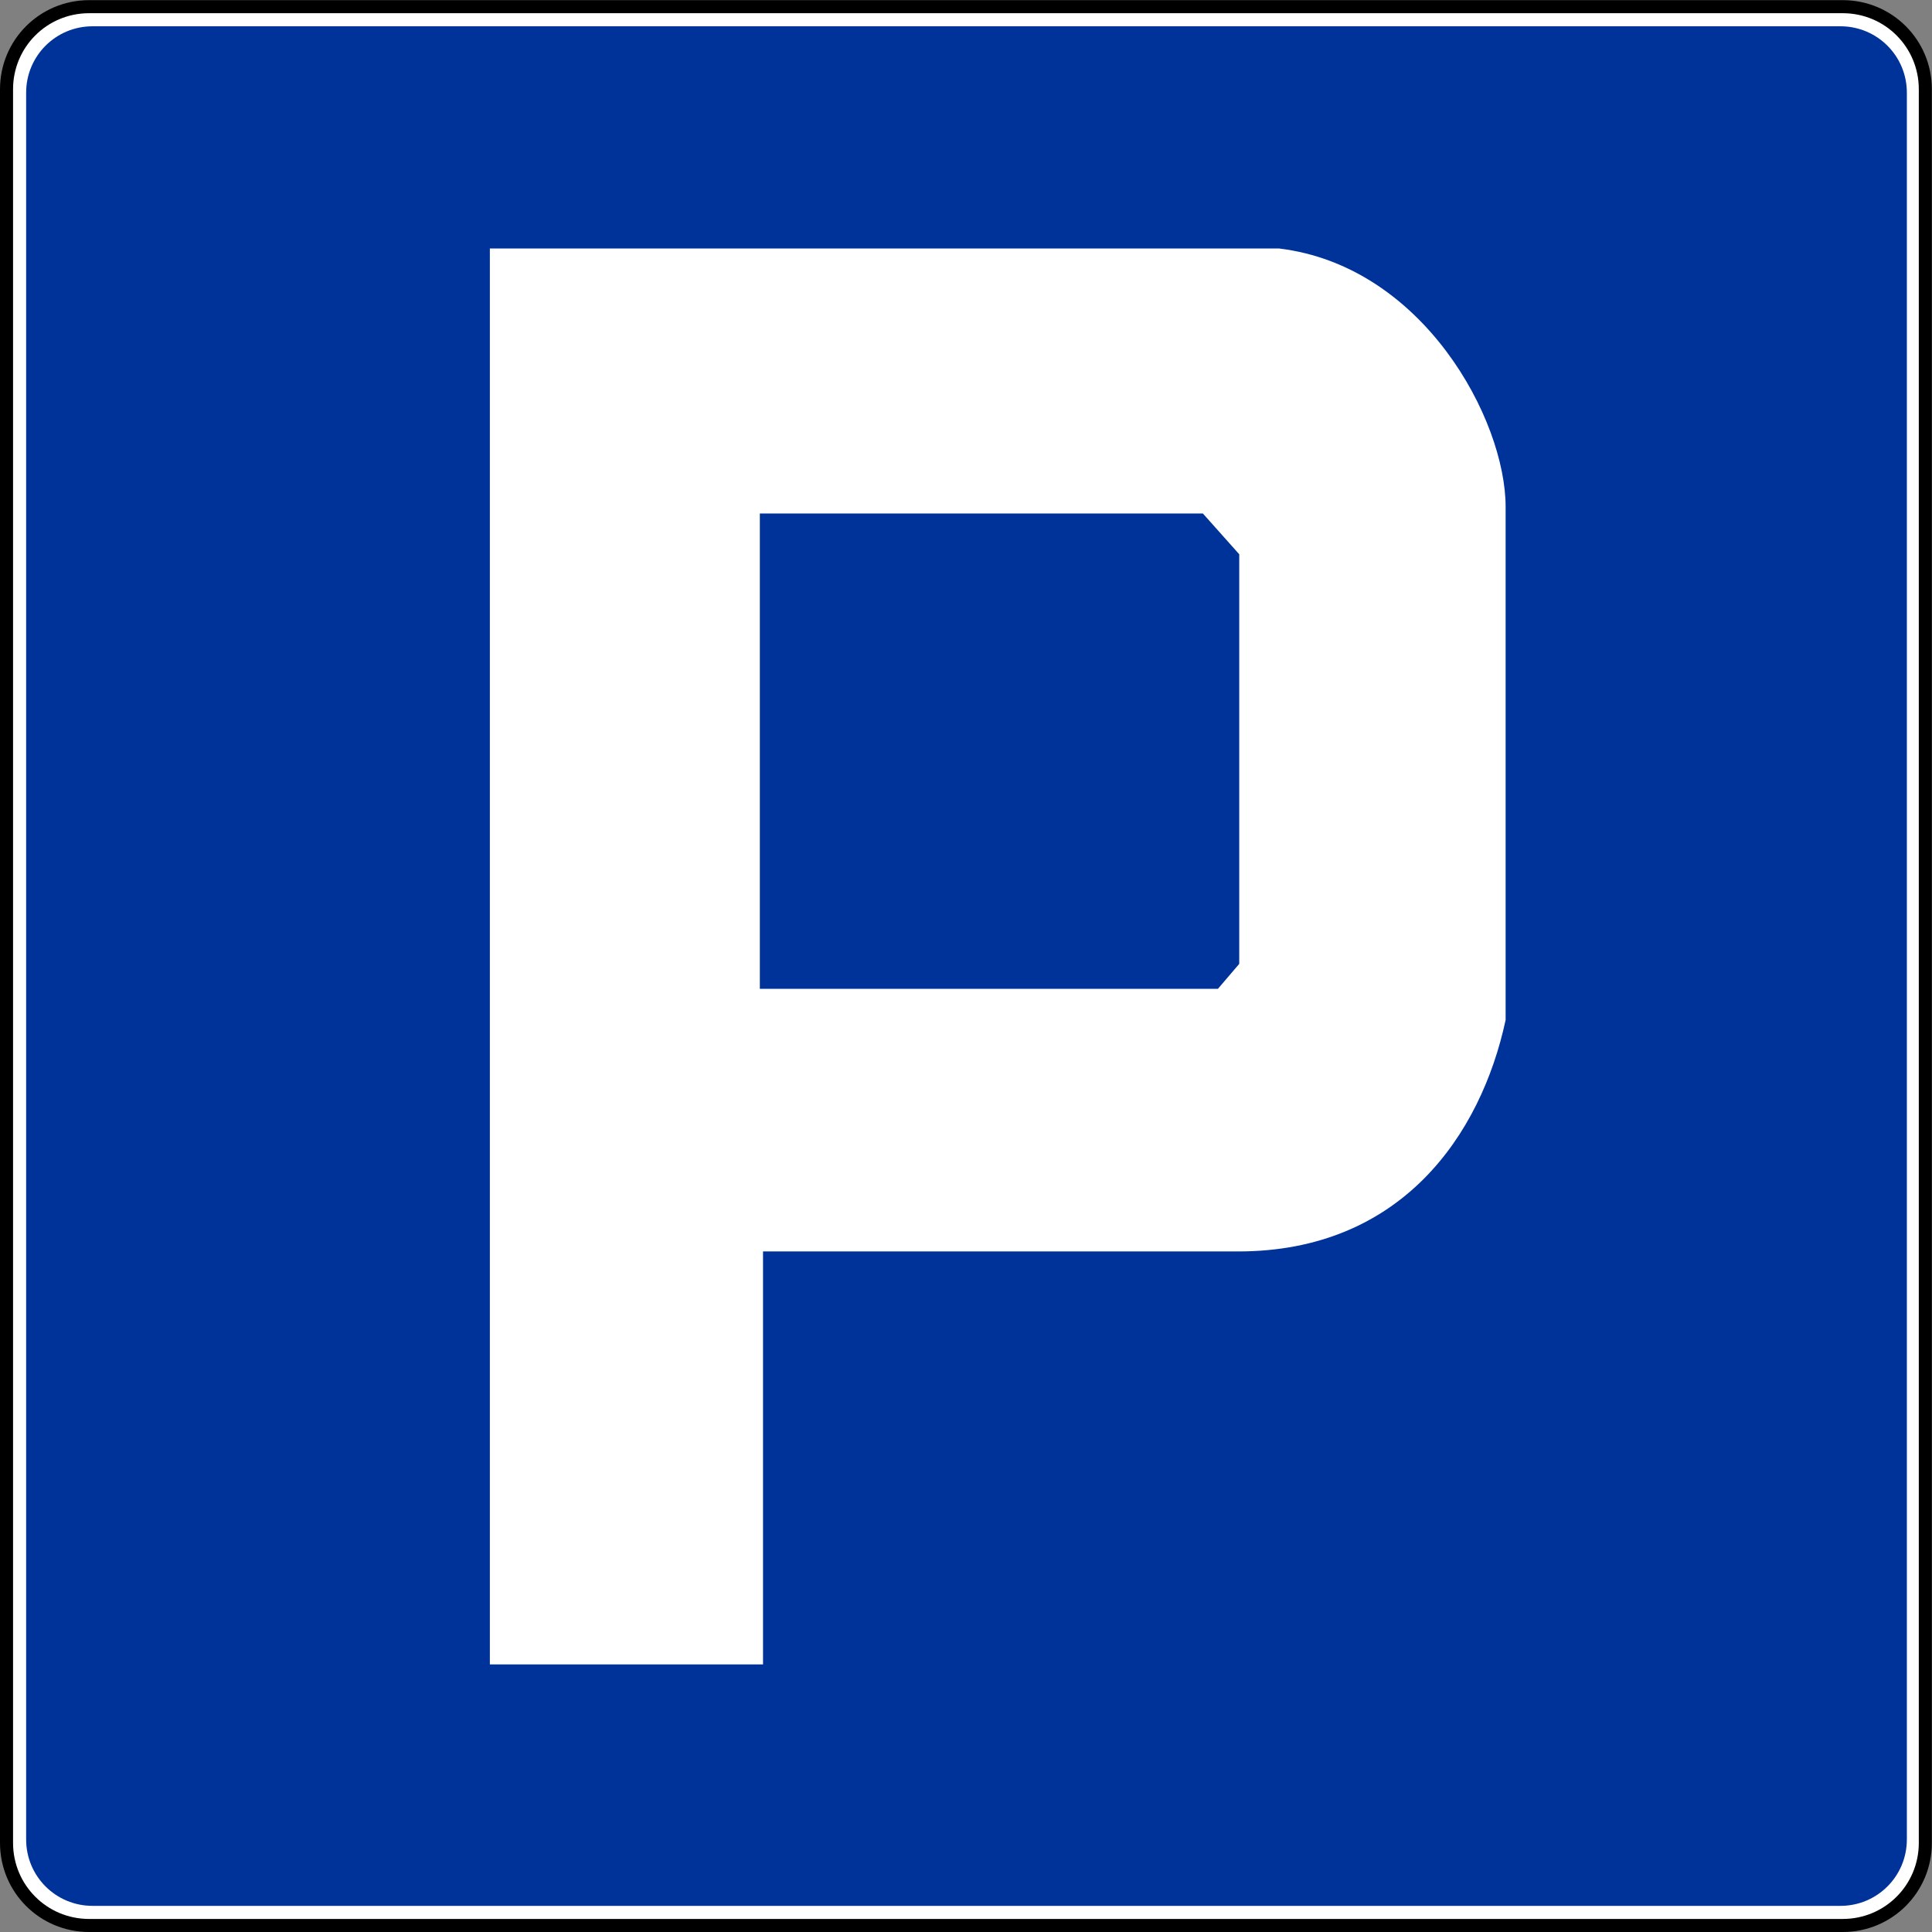
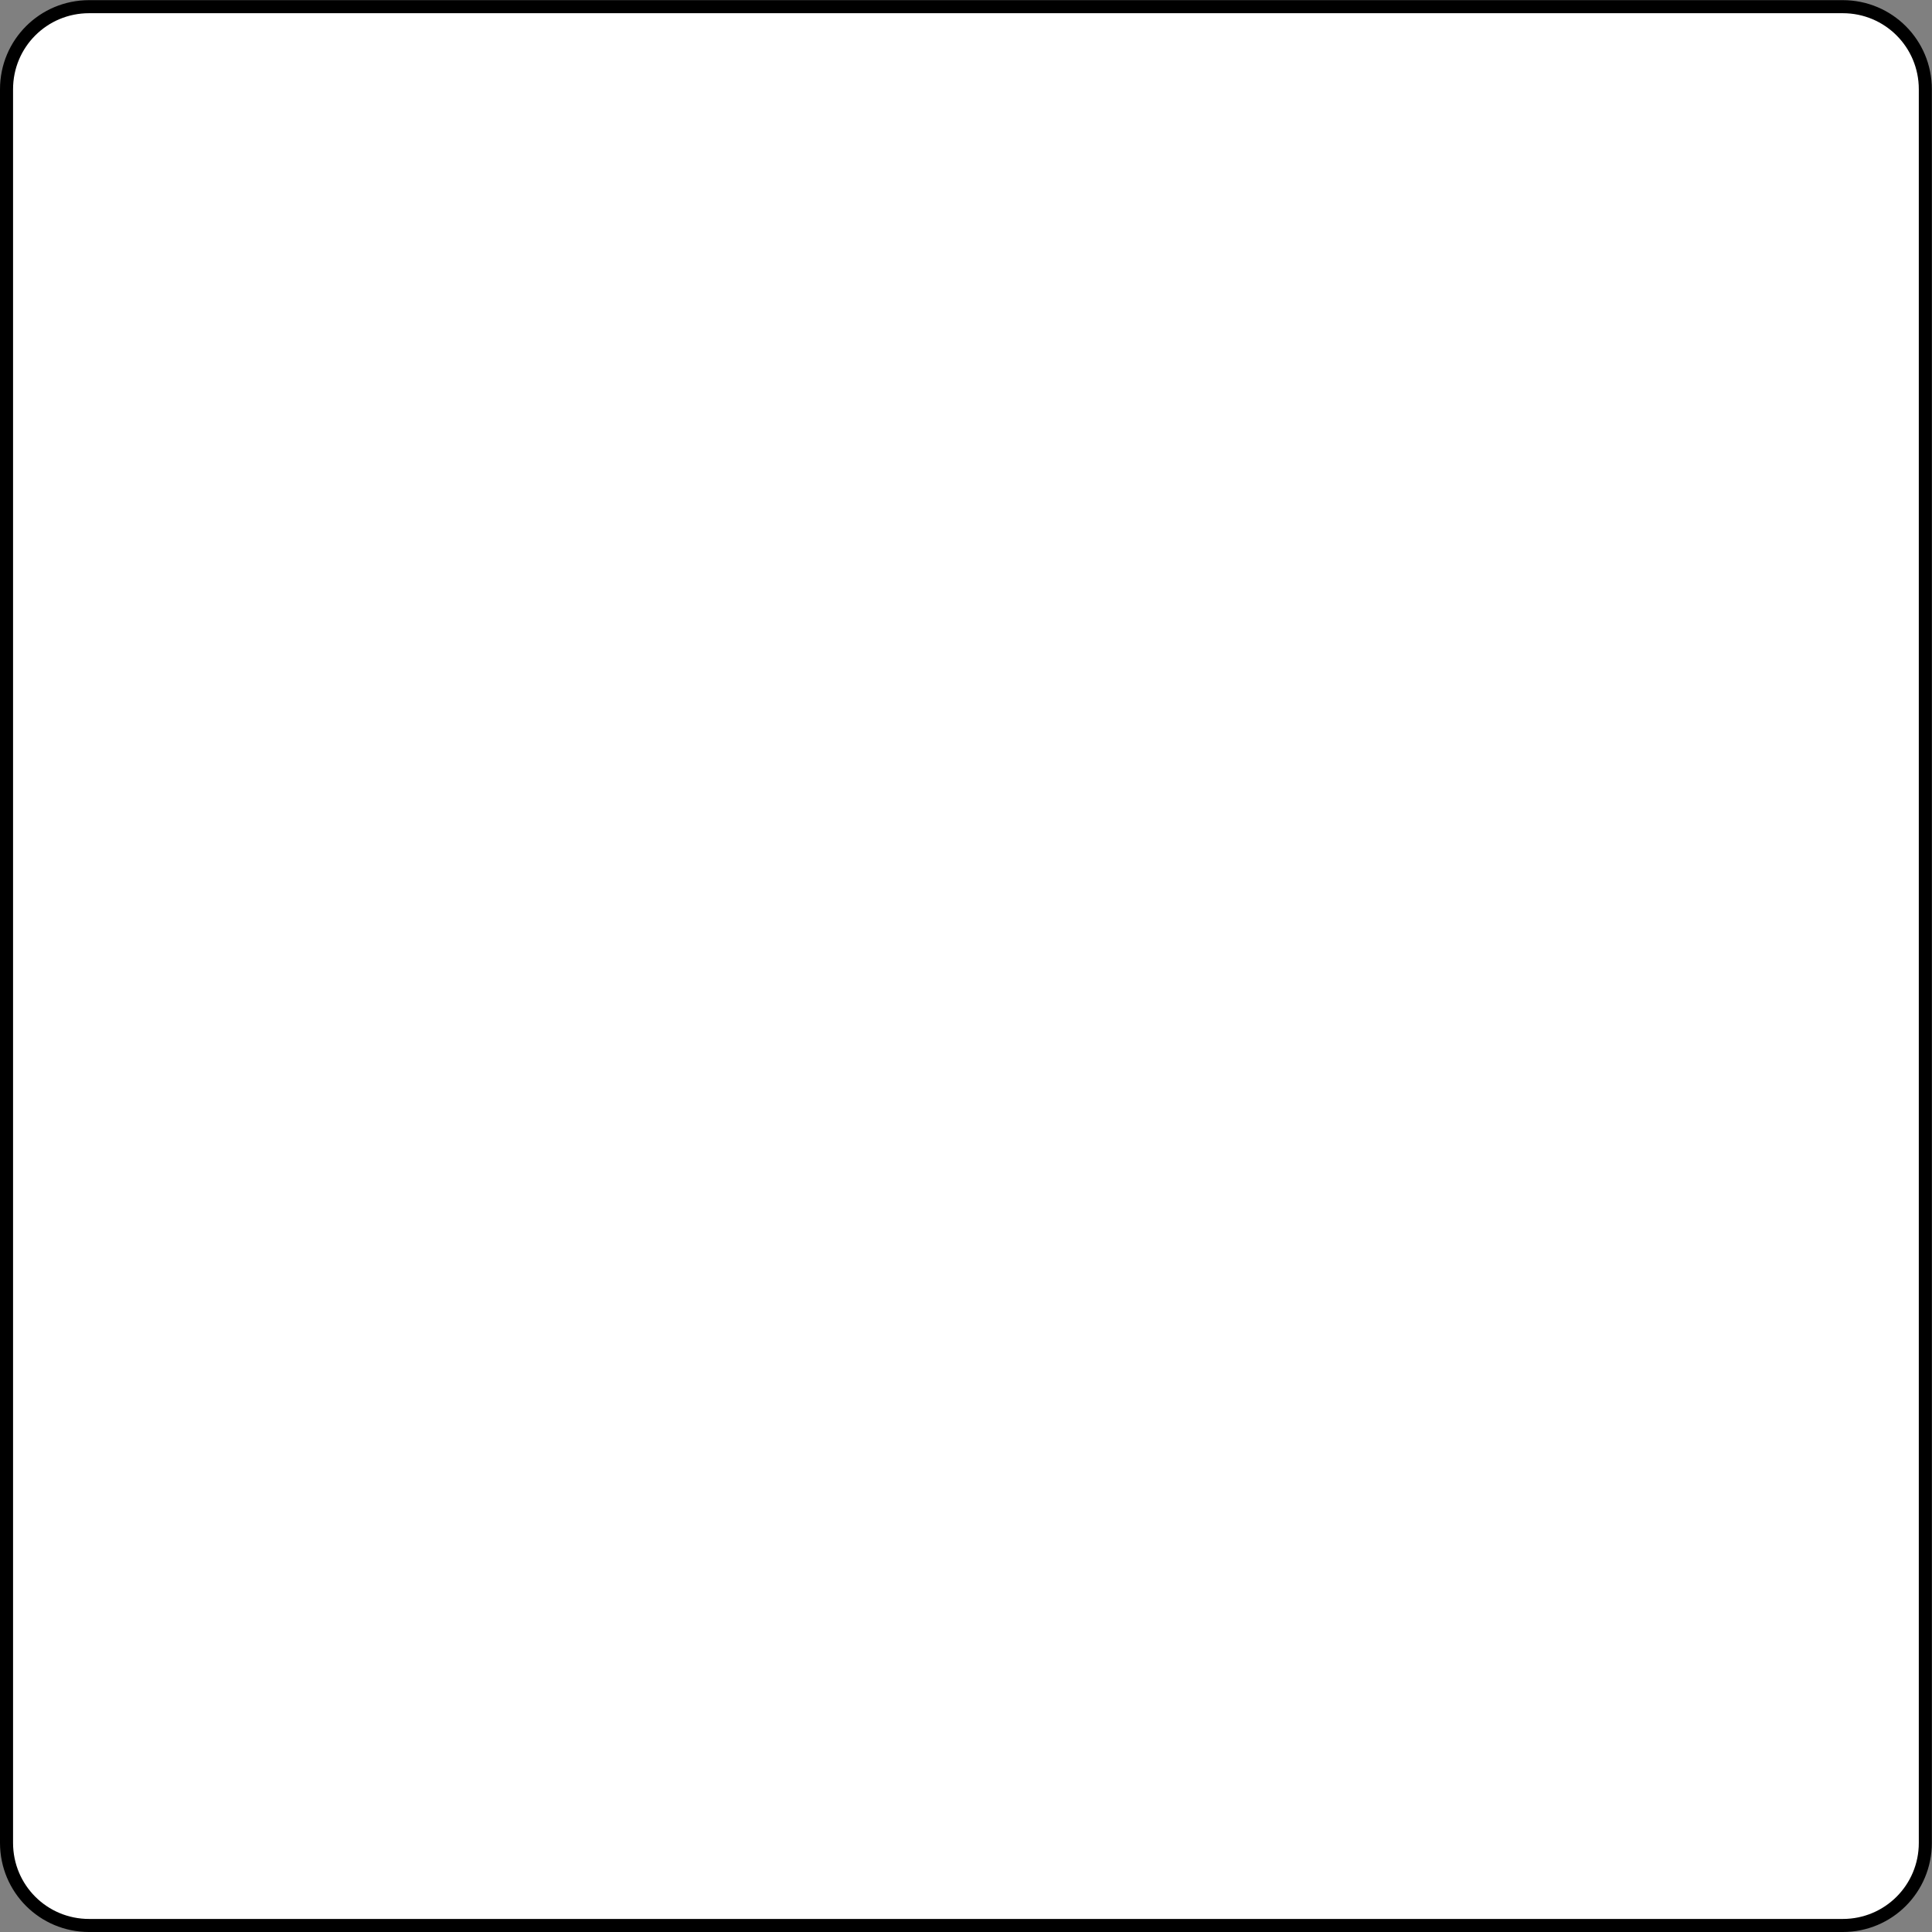
<svg xmlns="http://www.w3.org/2000/svg" version="1.1" width="602" height="602" id="svg2">
  <rect width="100%" height="100%" fill="#808080" stroke="none" />
  <defs id="defs4">
    <pattern patternUnits="userSpaceOnUse" width="370" height="476" patternTransform="translate(18.509,18)" id="pattern4002">
-       <rect ry="20" rx="20" y="0" x="0" height="476" width="370" id="rect2240" style="fill:#00e5ff;fill-opacity:1" />
-     </pattern>
+       </pattern>
  </defs>
  <g transform="translate(-78.375,228.263)" id="layer1">
    <path d="m 106.14,-226.184 546.426,0 c 14.255,0 25.731,11.476 25.731,25.731 l 0,546.426 c 0,14.255 -11.476,25.731 -25.731,25.731 l -546.426,0 c -14.255,0 -25.731,-11.476 -25.731,-25.731 l 0,-546.426 c 0,-14.255 11.476,-25.731 25.731,-25.731 z" id="rect2854" style="fill:#ffffff;fill-opacity:1;stroke:#000000;stroke-width:4.067;stroke-miterlimit:4;stroke-opacity:1" />
-     <path d="m 107.218,-220.073 544.625,0 c 11.467,0 20.698,9.231 20.698,20.698 l 0,544.269 c 0,11.467 -9.231,20.698 -20.698,20.698 l -544.625,0 c -11.467,0 -20.698,-9.231 -20.698,-20.698 l 0,-544.269 c 0,-11.467 9.231,-20.698 20.698,-20.698 z" id="rect3628" style="fill:#003399;fill-opacity:1;stroke:none" />
    <path d="m 316.129,290.349 -85.114,0 0,-441.186 245.886,0 c 44.922,5.404 70.617,53.274 70.617,80.511 0,0 0,106.094 0,159.875 -7.7,35.893 -32.553,72.13 -83.374,72.13 l -148.016,0 0,128.671 z m -0.992,-358.606 0,148.113 142.729,0 c 0,0 6.65,-7.785 6.65,-7.785 l 0,-127.628 c 0,0 -11.326,-12.7 -11.326,-12.7 l -138.053,0 z" id="path3878-7" style="fill:#ffffff;fill-rule:evenodd;stroke:none" />
  </g>
</svg>